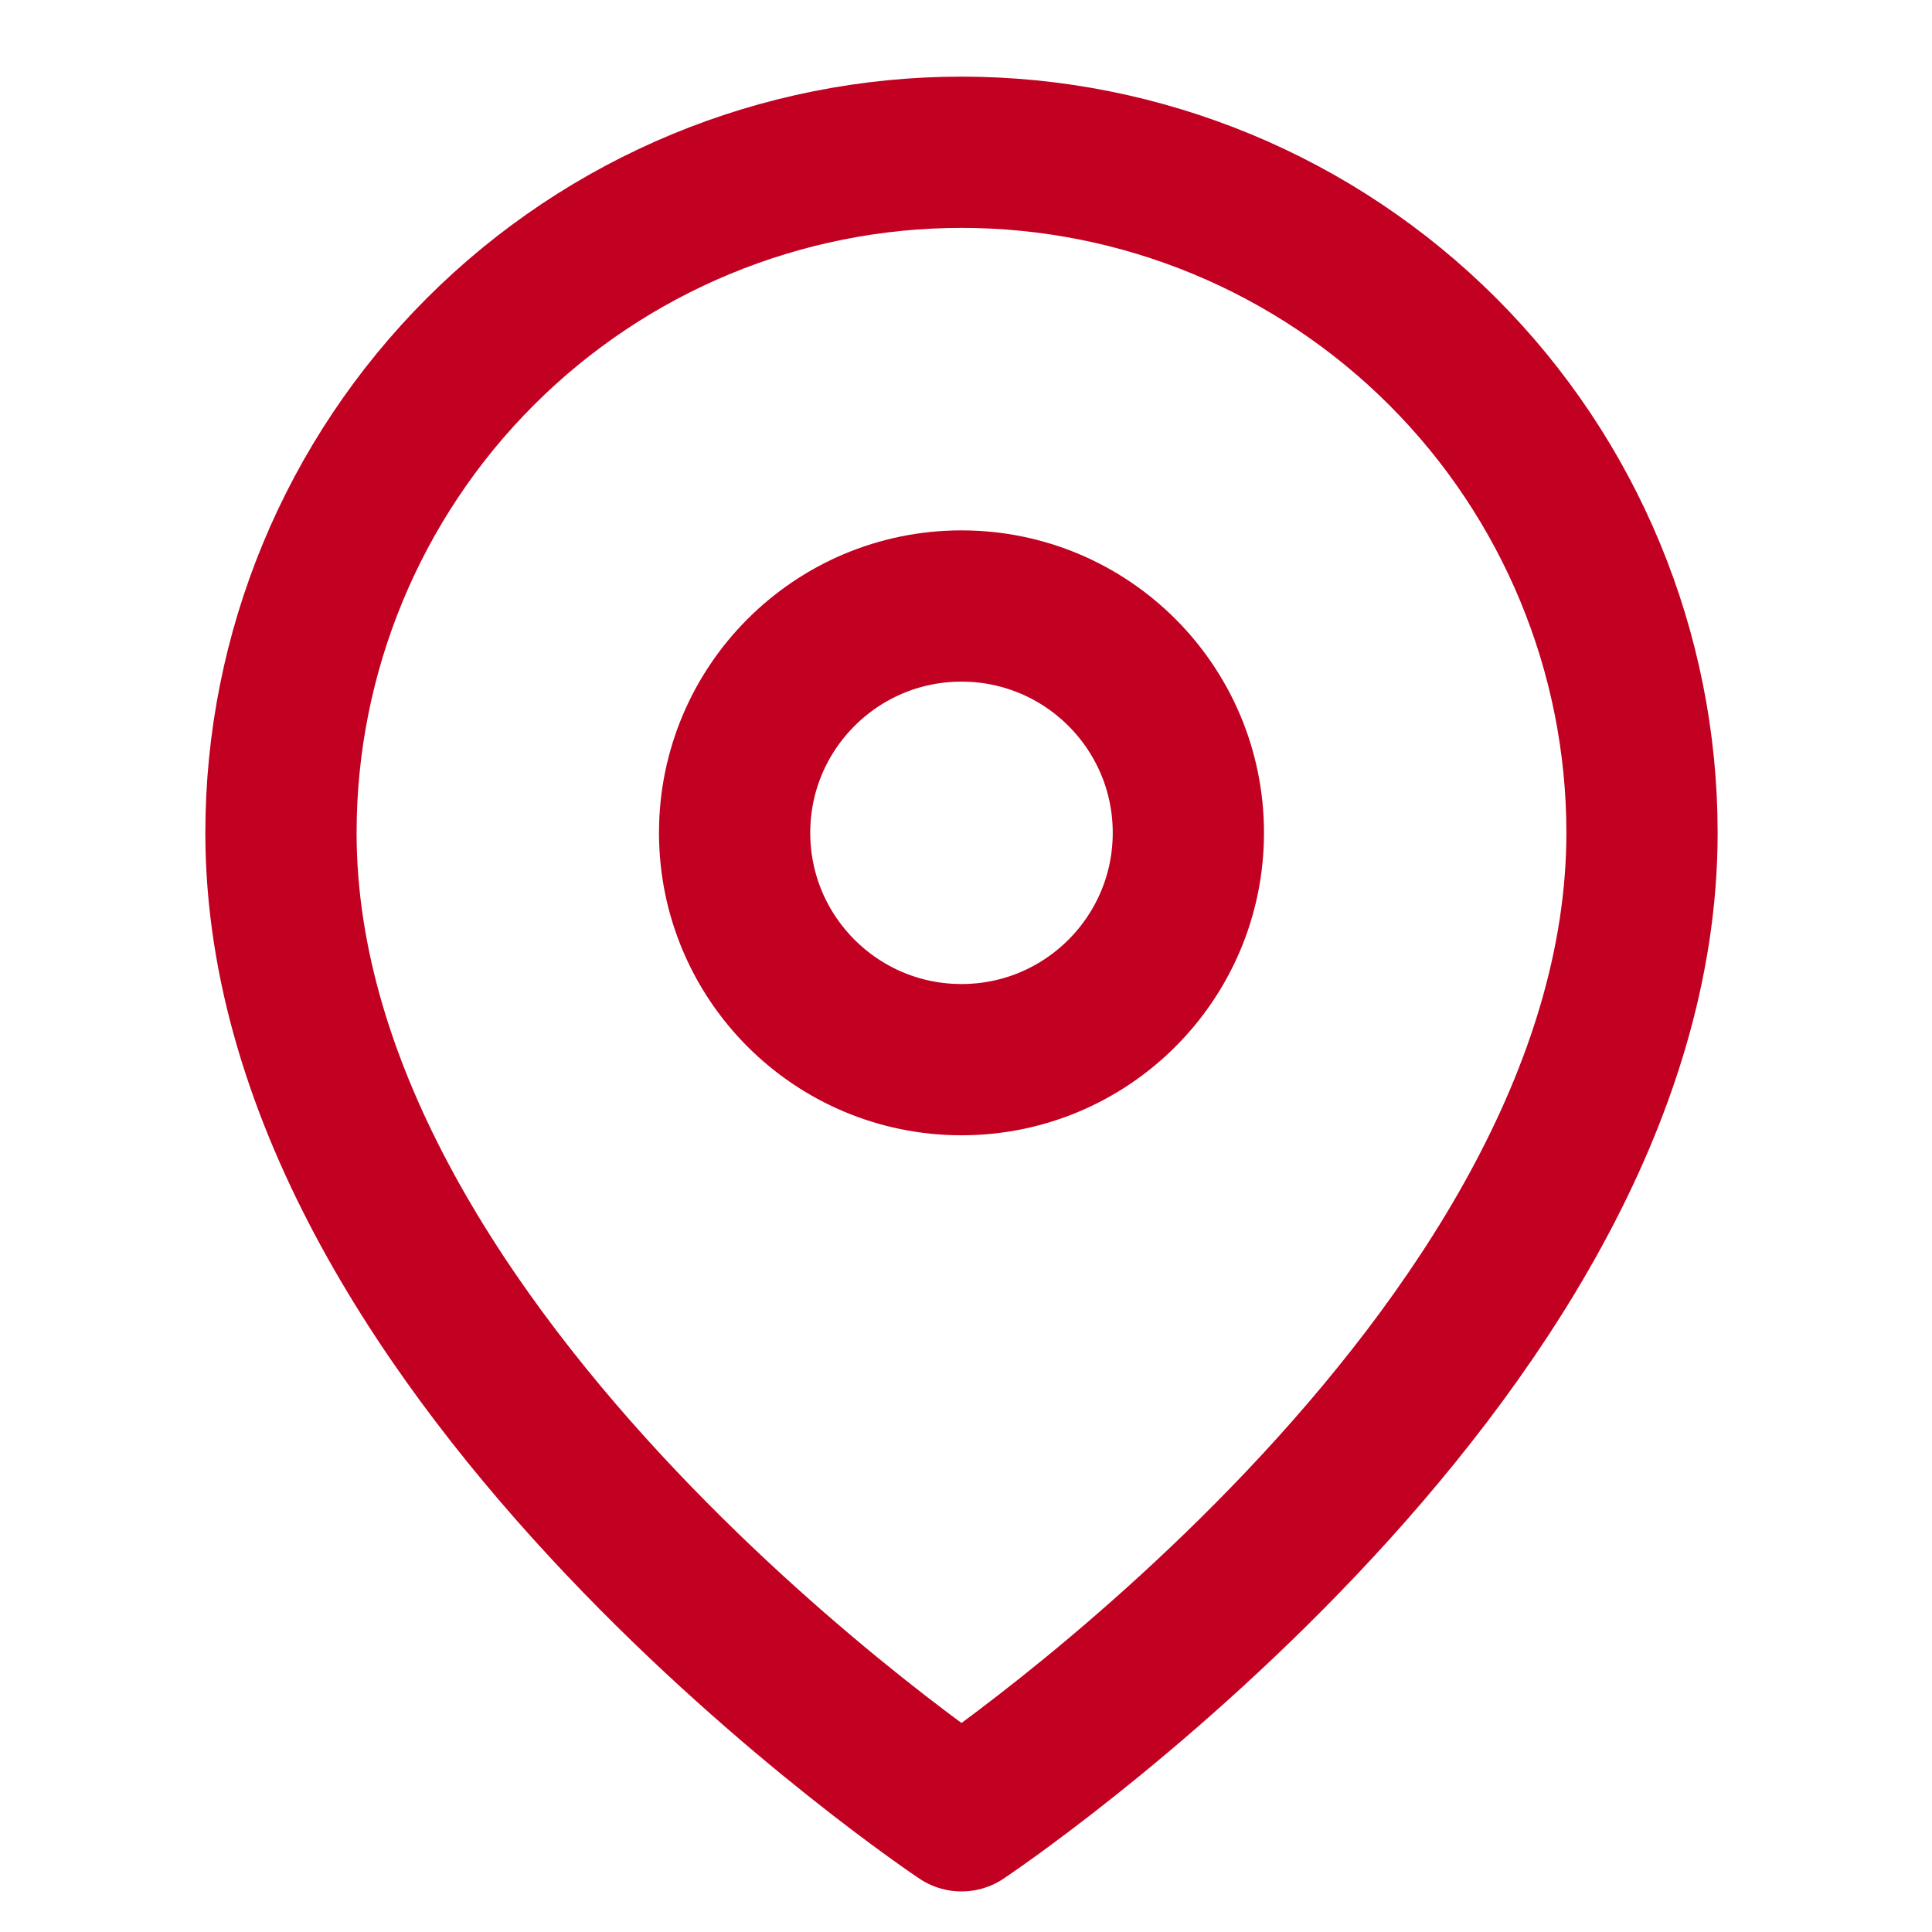
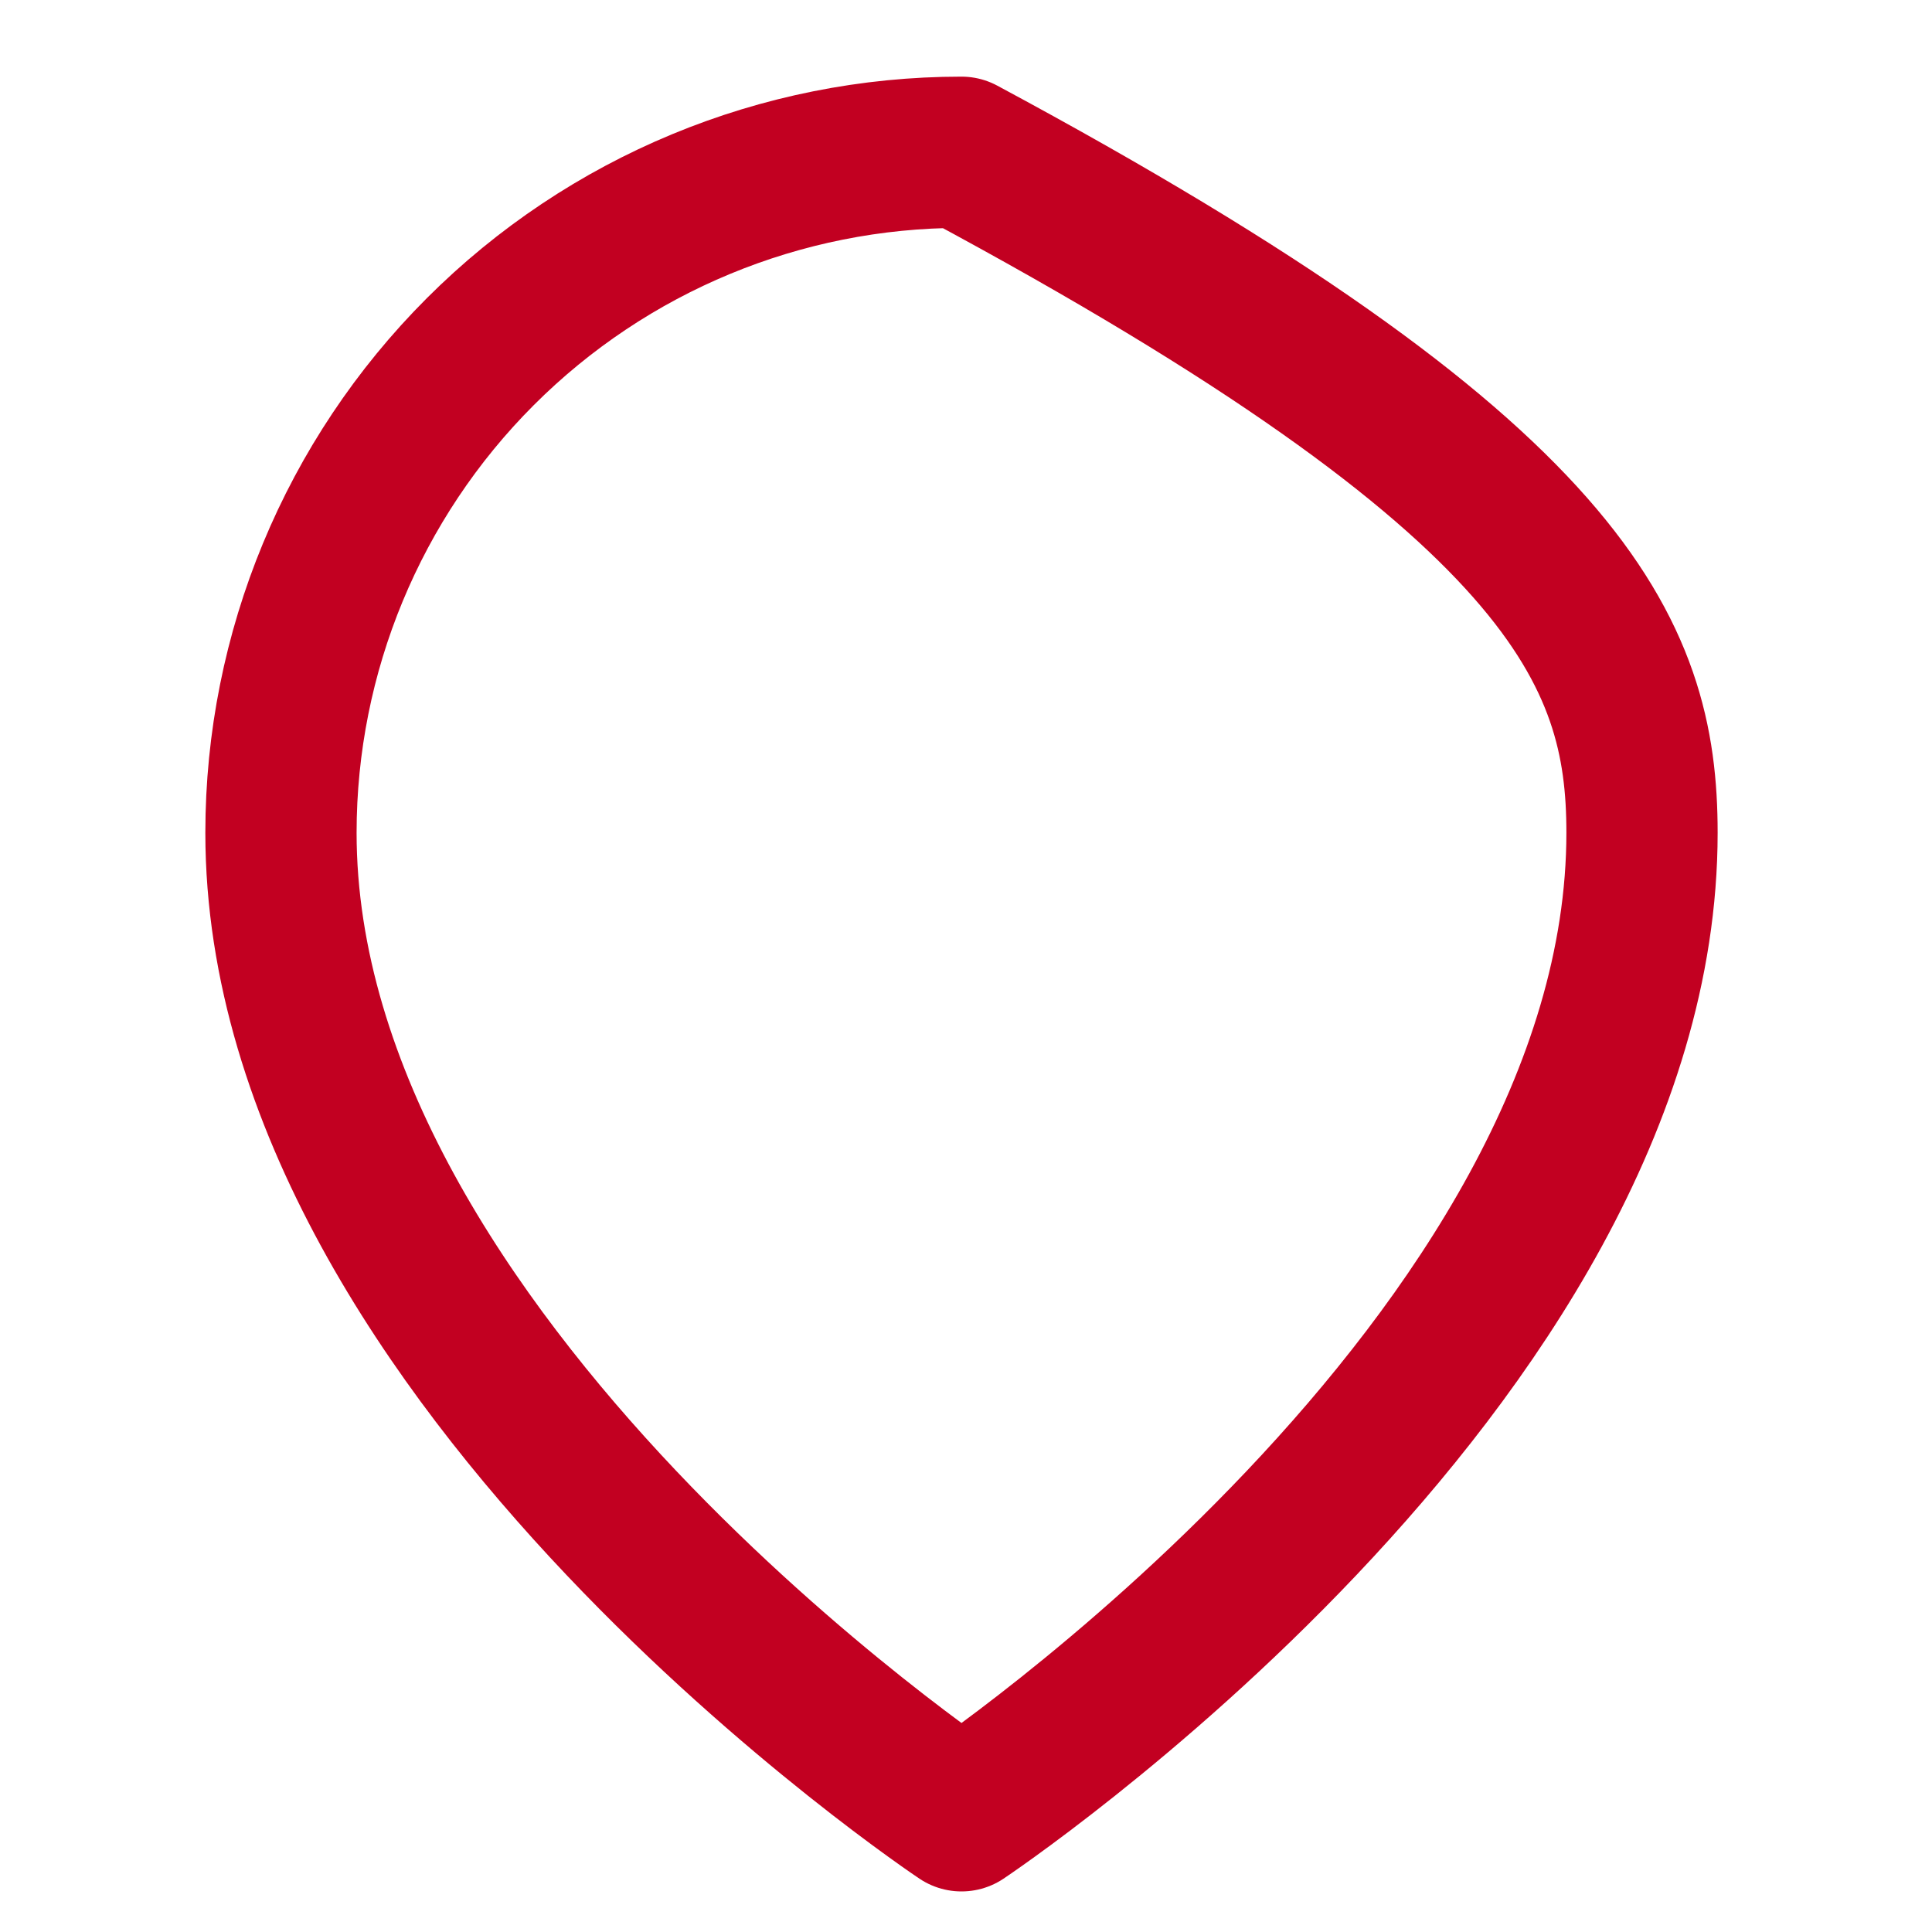
<svg xmlns="http://www.w3.org/2000/svg" width="21" height="21" viewBox="0 0 21 21" fill="none">
  <g clip-path="url(#clip0_141_6)">
-     <path d="M17.848 9.052C17.848 14.806 10.451 19.737 10.451 19.737C10.451 19.737 3.054 14.806 3.054 9.052C3.054 7.091 3.834 5.209 5.221 3.822C6.608 2.435 8.489 1.655 10.451 1.655C12.413 1.655 14.295 2.435 15.682 3.822C17.069 5.209 17.848 7.091 17.848 9.052Z" stroke="#C20021" stroke-width="1.644" stroke-linecap="round" stroke-linejoin="round" />
-     <path d="M10.451 11.518C11.813 11.518 12.917 10.414 12.917 9.052C12.917 7.691 11.813 6.587 10.451 6.587C9.089 6.587 7.985 7.691 7.985 9.052C7.985 10.414 9.089 11.518 10.451 11.518Z" stroke="#C20021" stroke-width="1.644" stroke-linecap="round" stroke-linejoin="round" />
+     <path d="M17.848 9.052C17.848 14.806 10.451 19.737 10.451 19.737C10.451 19.737 3.054 14.806 3.054 9.052C3.054 7.091 3.834 5.209 5.221 3.822C6.608 2.435 8.489 1.655 10.451 1.655C17.069 5.209 17.848 7.091 17.848 9.052Z" stroke="#C20021" stroke-width="1.644" stroke-linecap="round" stroke-linejoin="round" />
  </g>
  <defs>
    <clipPath id="clip0_141_6">
      <rect width="19.726" height="19.726" fill="white" transform="translate(0.588 0.833)" />
    </clipPath>
  </defs>
</svg>